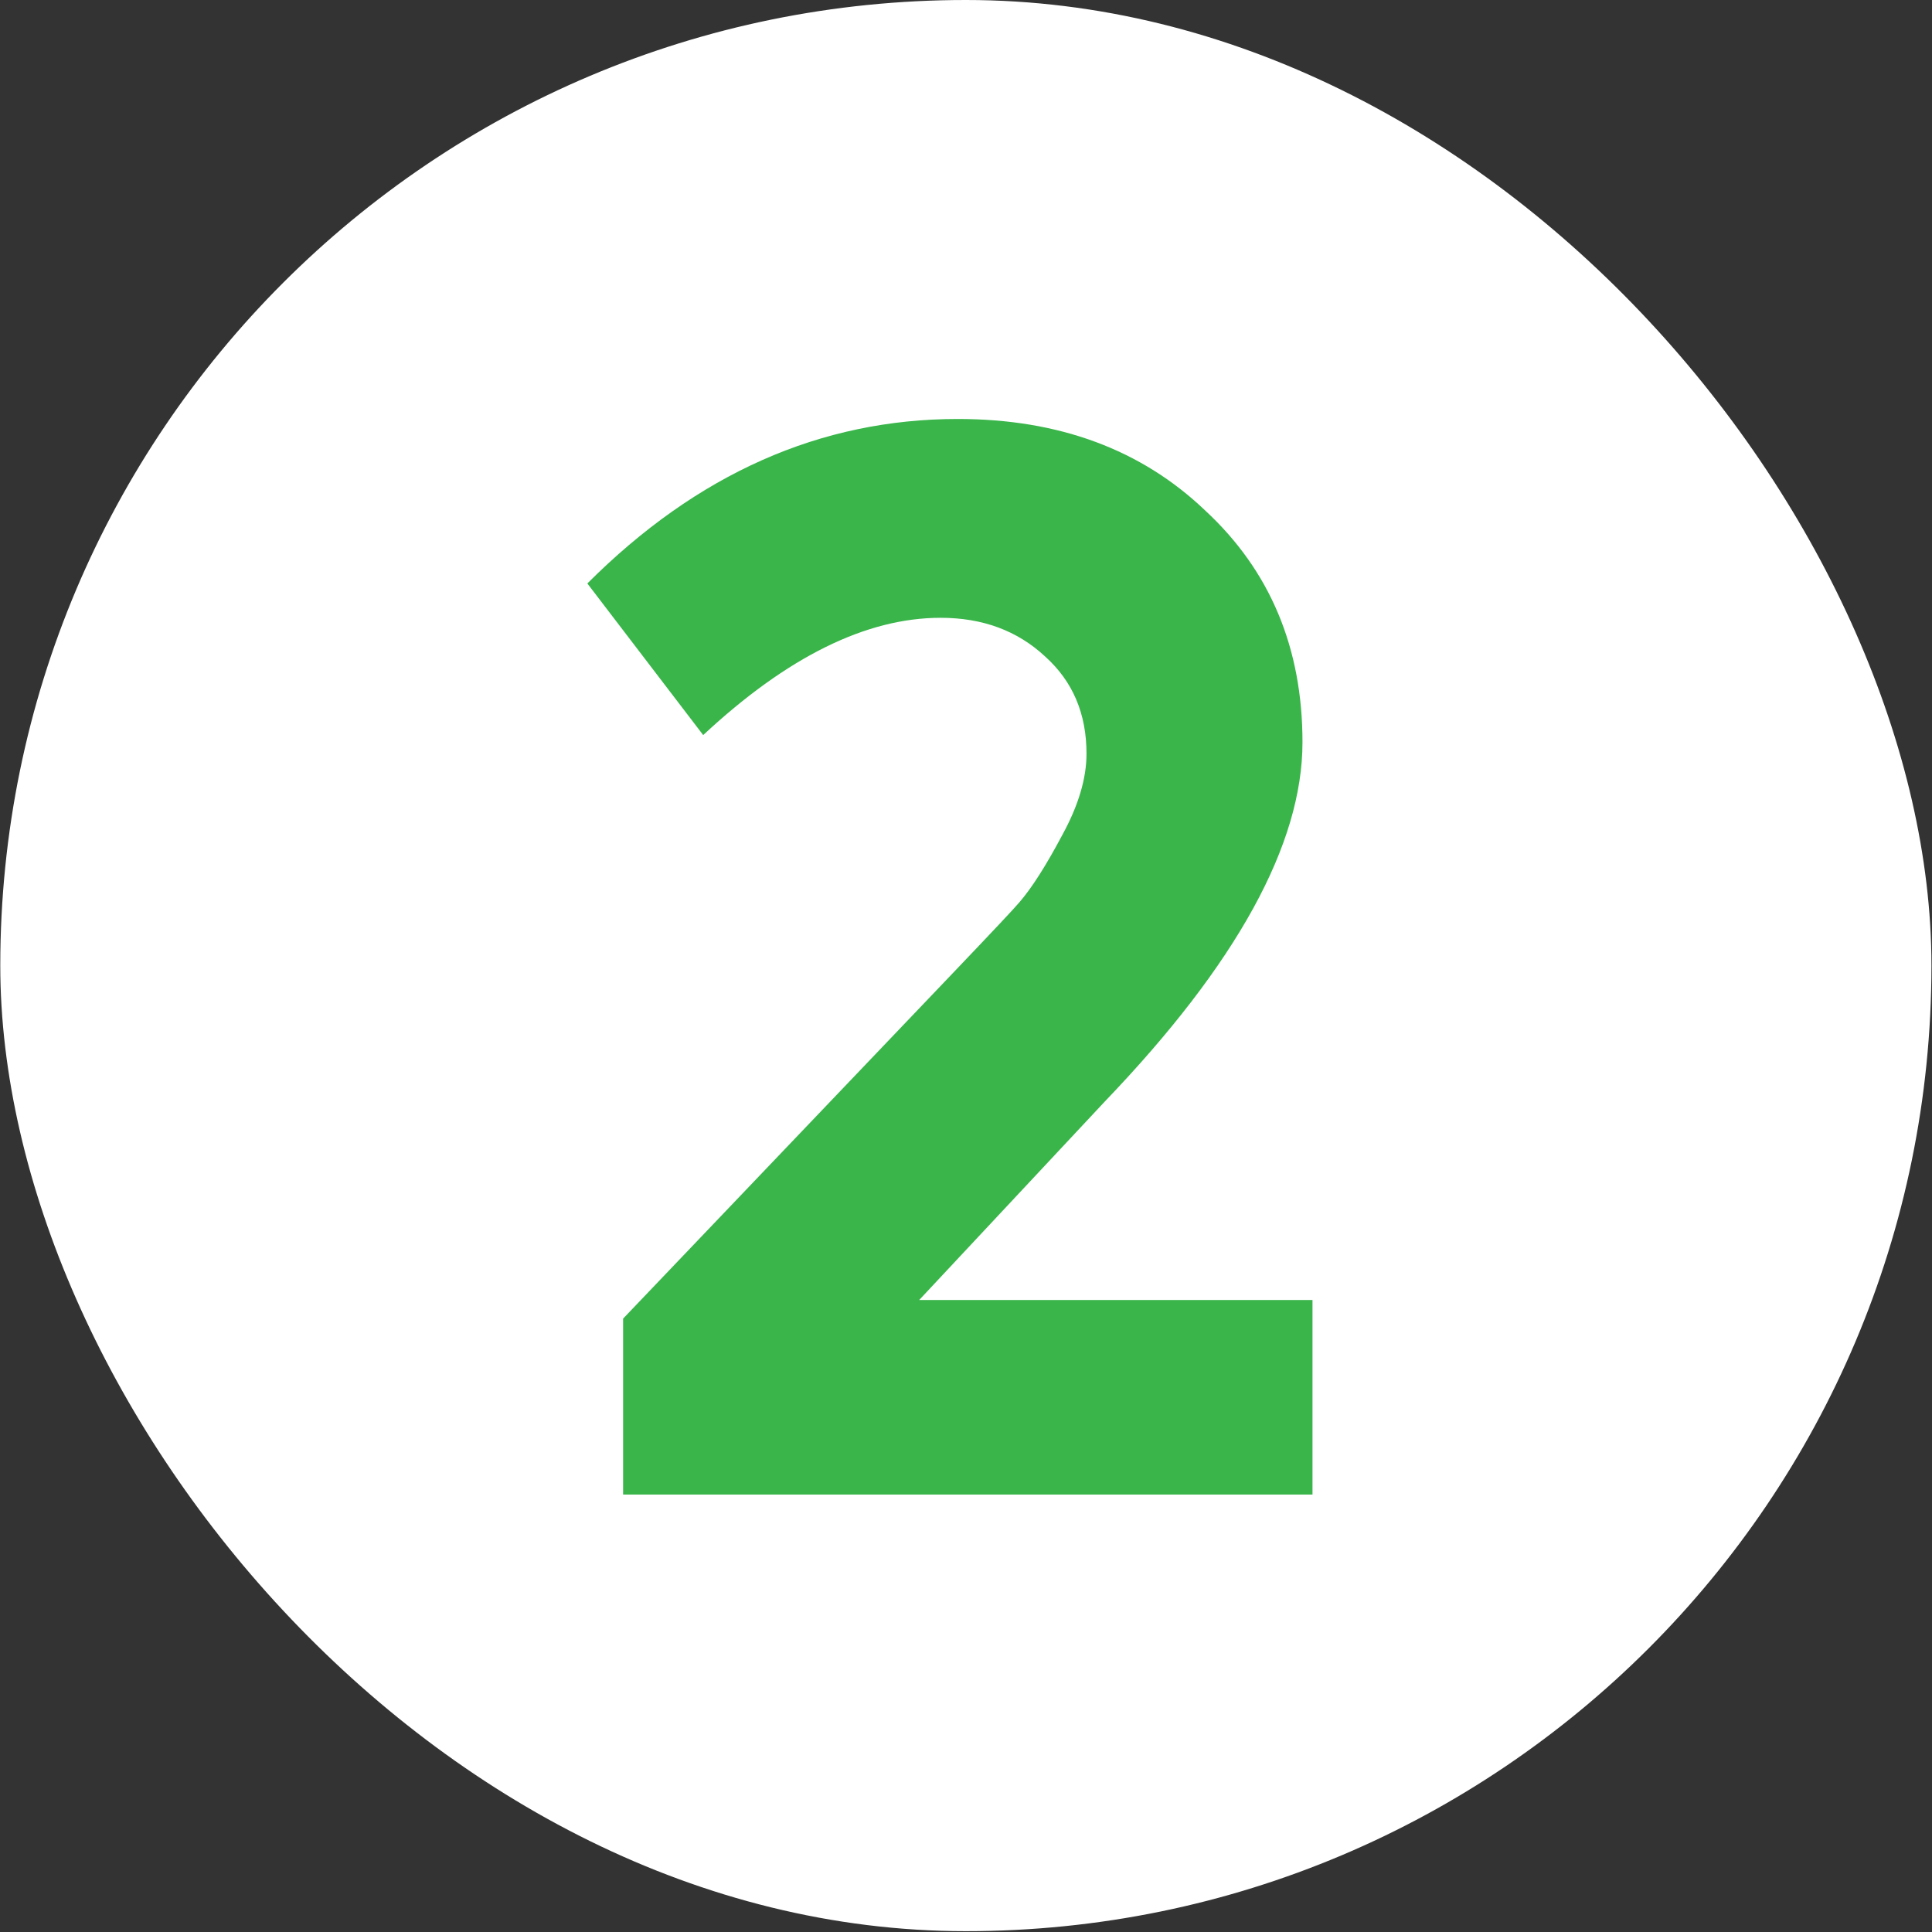
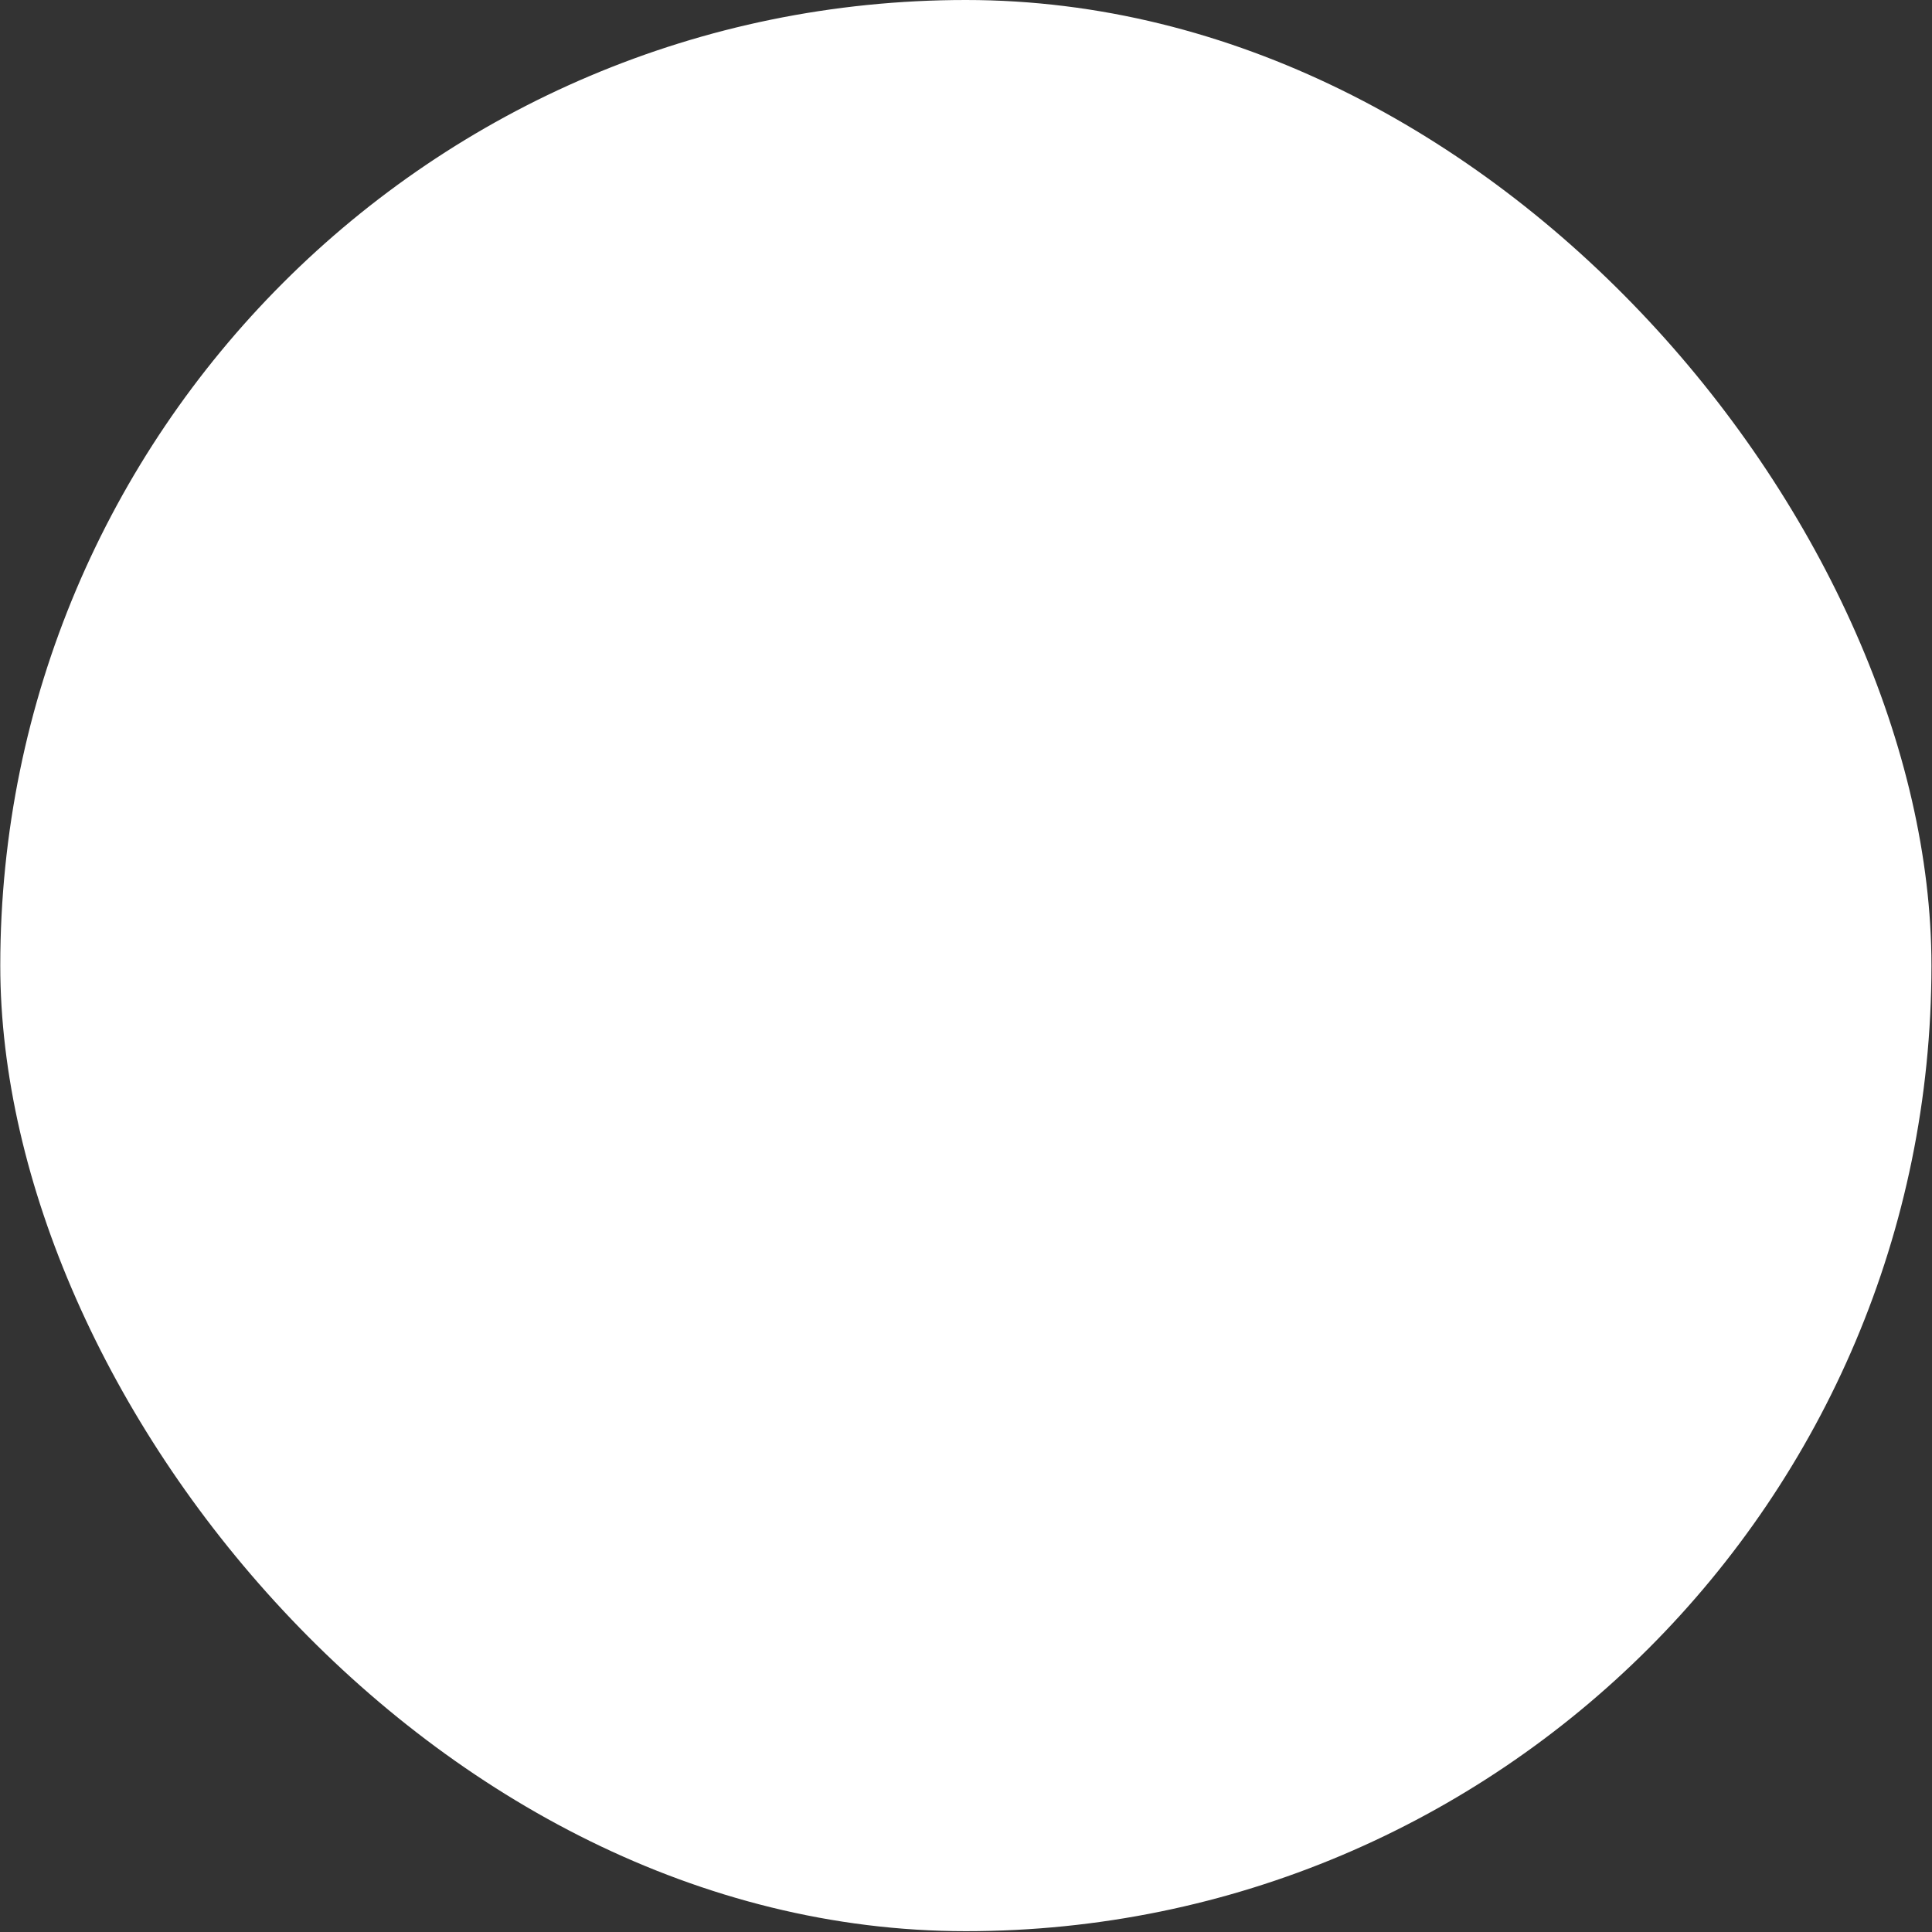
<svg xmlns="http://www.w3.org/2000/svg" width="373" height="373" viewBox="0 0 373 373" fill="none">
  <rect x="0" y="0" width="373" height="373" fill="#333333" stroke="none" />
  <rect x="0.053" width="372.84" height="372.84" rx="186.42" fill="white" />
-   <path d="M213.355 212.606L177.458 250.989H253.395V288.543H120.299V254.578L183.809 188.031C191.541 179.931 195.867 175.328 196.787 174.224C199.181 171.463 201.942 167.136 205.071 161.246C208.201 155.539 209.766 150.292 209.766 145.506C209.766 137.774 207.096 131.515 201.758 126.729C196.419 121.759 189.7 119.274 181.6 119.274C167.241 119.274 151.962 126.821 135.762 141.916L113.395 112.646C134.566 91.476 158.405 80.891 184.914 80.891C204.427 80.891 220.351 86.782 232.685 98.564C245.203 110.161 251.462 125.072 251.462 143.297C251.462 162.995 238.76 186.098 213.355 212.606Z" fill="#39B54A" />
</svg>